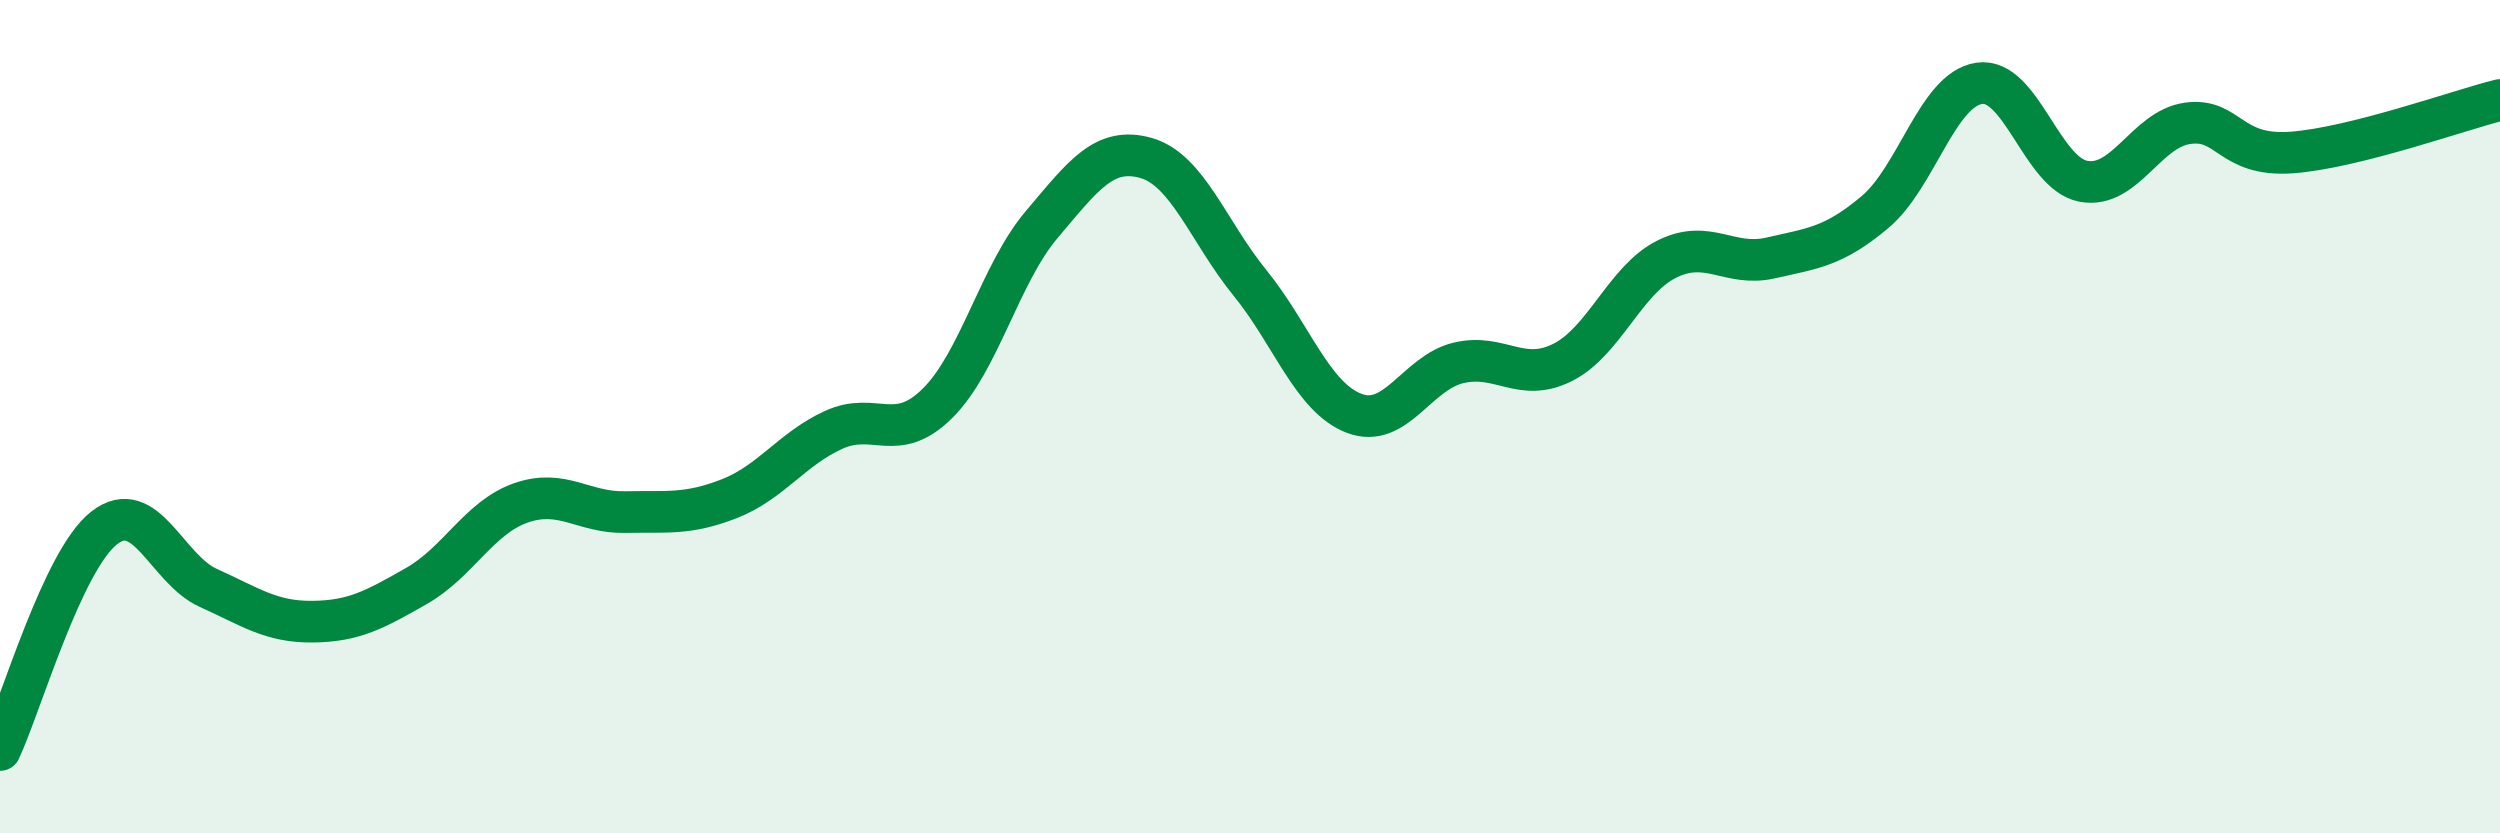
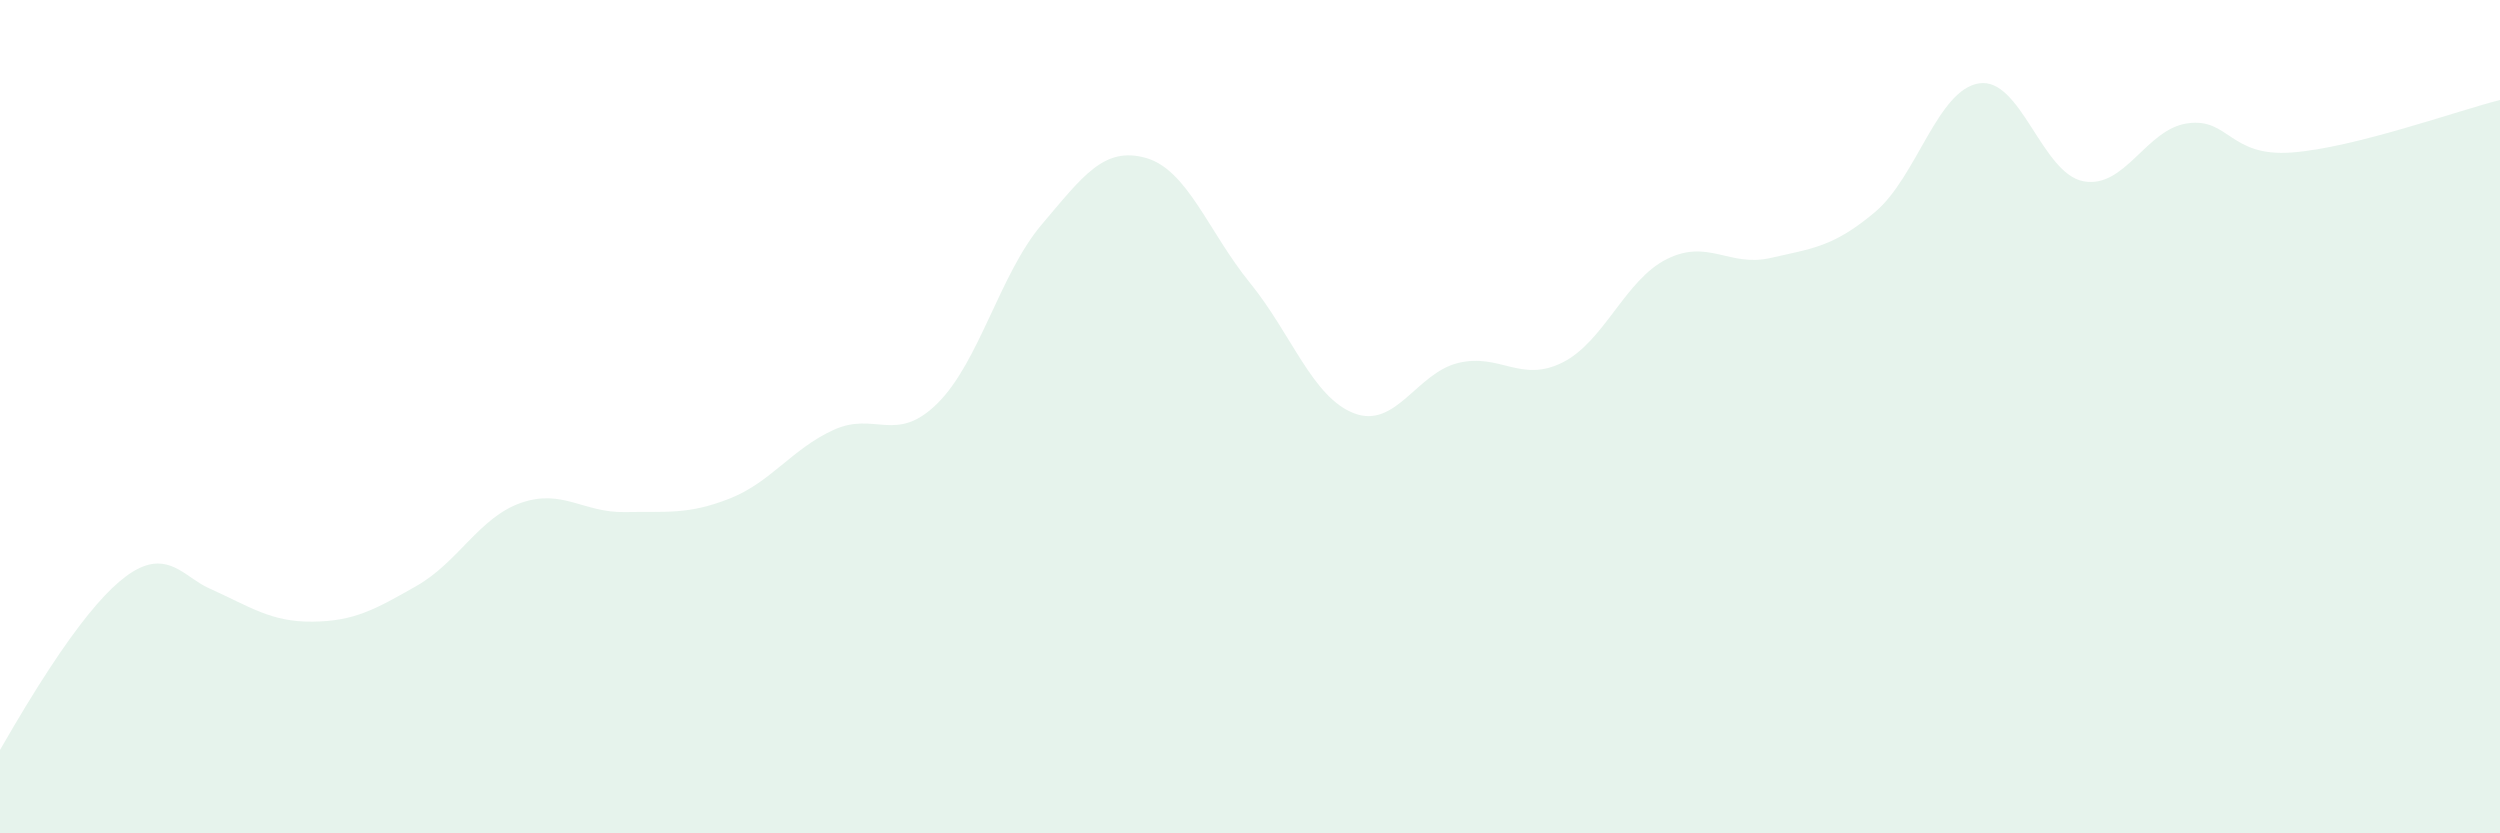
<svg xmlns="http://www.w3.org/2000/svg" width="60" height="20" viewBox="0 0 60 20">
-   <path d="M 0,18 C 0.5,16.93 1.5,13.45 2.5,12.67 C 3.5,11.89 4,13.66 5,14.11 C 6,14.56 6.5,14.93 7.5,14.92 C 8.5,14.91 9,14.63 10,14.06 C 11,13.49 11.5,12.42 12.5,12.07 C 13.5,11.72 14,12.31 15,12.29 C 16,12.27 16.5,12.36 17.5,11.97 C 18.5,11.58 19,10.78 20,10.32 C 21,9.86 21.5,10.67 22.5,9.68 C 23.5,8.69 24,6.57 25,5.39 C 26,4.21 26.5,3.51 27.5,3.79 C 28.5,4.07 29,5.56 30,6.79 C 31,8.02 31.5,9.54 32.5,9.92 C 33.5,10.3 34,8.95 35,8.71 C 36,8.47 36.5,9.2 37.5,8.7 C 38.5,8.2 39,6.72 40,6.22 C 41,5.72 41.5,6.42 42.5,6.19 C 43.5,5.96 44,5.93 45,5.09 C 46,4.25 46.5,2.15 47.5,2 C 48.5,1.85 49,4.16 50,4.35 C 51,4.54 51.5,3.1 52.5,2.96 C 53.5,2.82 53.5,3.77 55,3.66 C 56.5,3.55 59,2.65 60,2.4L60 20L0 20Z" fill="#008740" opacity="0.1" stroke-linecap="round" stroke-linejoin="round" />
-   <path d="M 0,18 C 0.5,16.93 1.5,13.45 2.5,12.67 C 3.5,11.89 4,13.66 5,14.11 C 6,14.56 6.5,14.93 7.5,14.92 C 8.5,14.91 9,14.63 10,14.06 C 11,13.49 11.5,12.42 12.5,12.07 C 13.5,11.72 14,12.31 15,12.29 C 16,12.27 16.5,12.36 17.5,11.97 C 18.5,11.58 19,10.78 20,10.32 C 21,9.86 21.5,10.67 22.5,9.68 C 23.5,8.69 24,6.57 25,5.39 C 26,4.21 26.5,3.51 27.5,3.79 C 28.5,4.07 29,5.56 30,6.79 C 31,8.02 31.5,9.54 32.5,9.92 C 33.5,10.3 34,8.95 35,8.71 C 36,8.47 36.5,9.2 37.5,8.7 C 38.5,8.2 39,6.72 40,6.22 C 41,5.72 41.5,6.42 42.5,6.19 C 43.5,5.96 44,5.93 45,5.09 C 46,4.25 46.5,2.15 47.5,2 C 48.5,1.85 49,4.16 50,4.35 C 51,4.54 51.5,3.1 52.5,2.96 C 53.5,2.82 53.5,3.77 55,3.66 C 56.5,3.55 59,2.65 60,2.4" stroke="#008740" stroke-width="1" fill="none" stroke-linecap="round" stroke-linejoin="round" />
+   <path d="M 0,18 C 3.5,11.89 4,13.66 5,14.11 C 6,14.56 6.5,14.93 7.5,14.92 C 8.5,14.91 9,14.63 10,14.06 C 11,13.49 11.5,12.42 12.5,12.07 C 13.5,11.72 14,12.31 15,12.29 C 16,12.27 16.5,12.36 17.5,11.97 C 18.5,11.58 19,10.78 20,10.32 C 21,9.86 21.5,10.67 22.5,9.68 C 23.5,8.69 24,6.57 25,5.39 C 26,4.21 26.5,3.51 27.5,3.79 C 28.5,4.07 29,5.56 30,6.79 C 31,8.02 31.5,9.54 32.5,9.92 C 33.5,10.3 34,8.95 35,8.71 C 36,8.47 36.5,9.2 37.5,8.7 C 38.5,8.2 39,6.72 40,6.22 C 41,5.72 41.5,6.42 42.5,6.19 C 43.5,5.96 44,5.93 45,5.09 C 46,4.25 46.5,2.15 47.5,2 C 48.5,1.85 49,4.16 50,4.35 C 51,4.54 51.5,3.1 52.5,2.96 C 53.5,2.82 53.5,3.77 55,3.66 C 56.5,3.55 59,2.65 60,2.4L60 20L0 20Z" fill="#008740" opacity="0.1" stroke-linecap="round" stroke-linejoin="round" />
</svg>